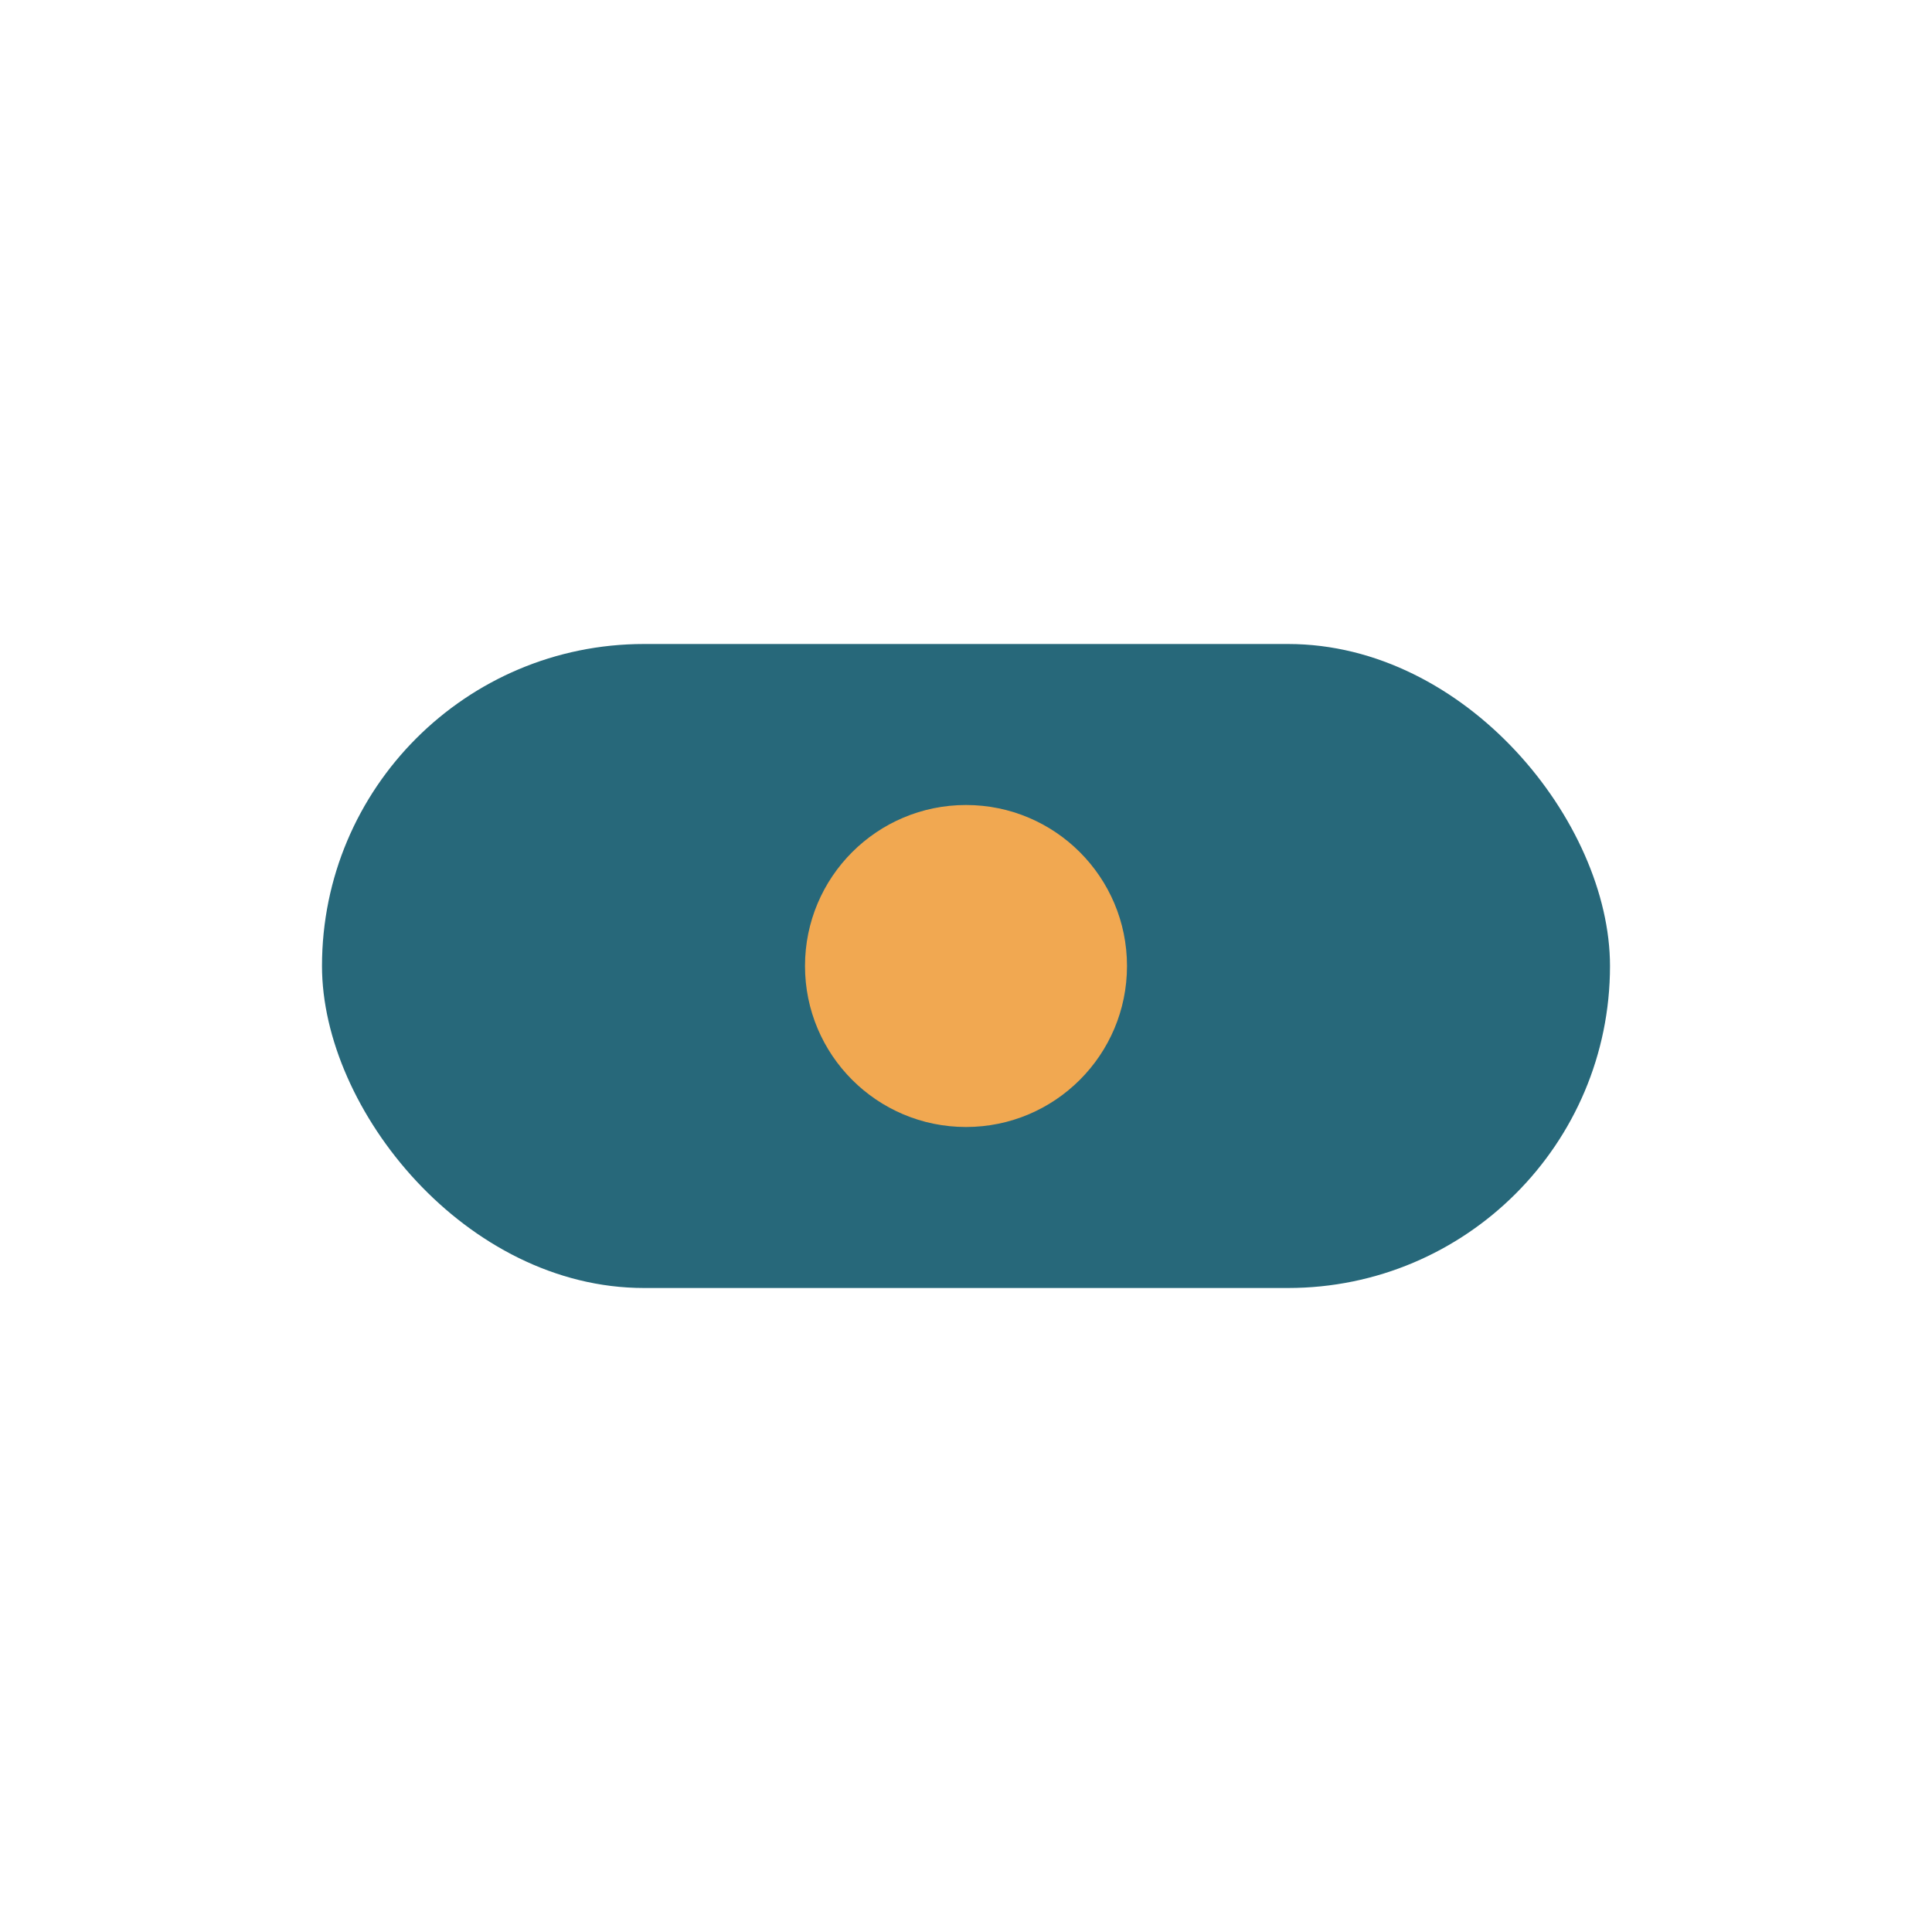
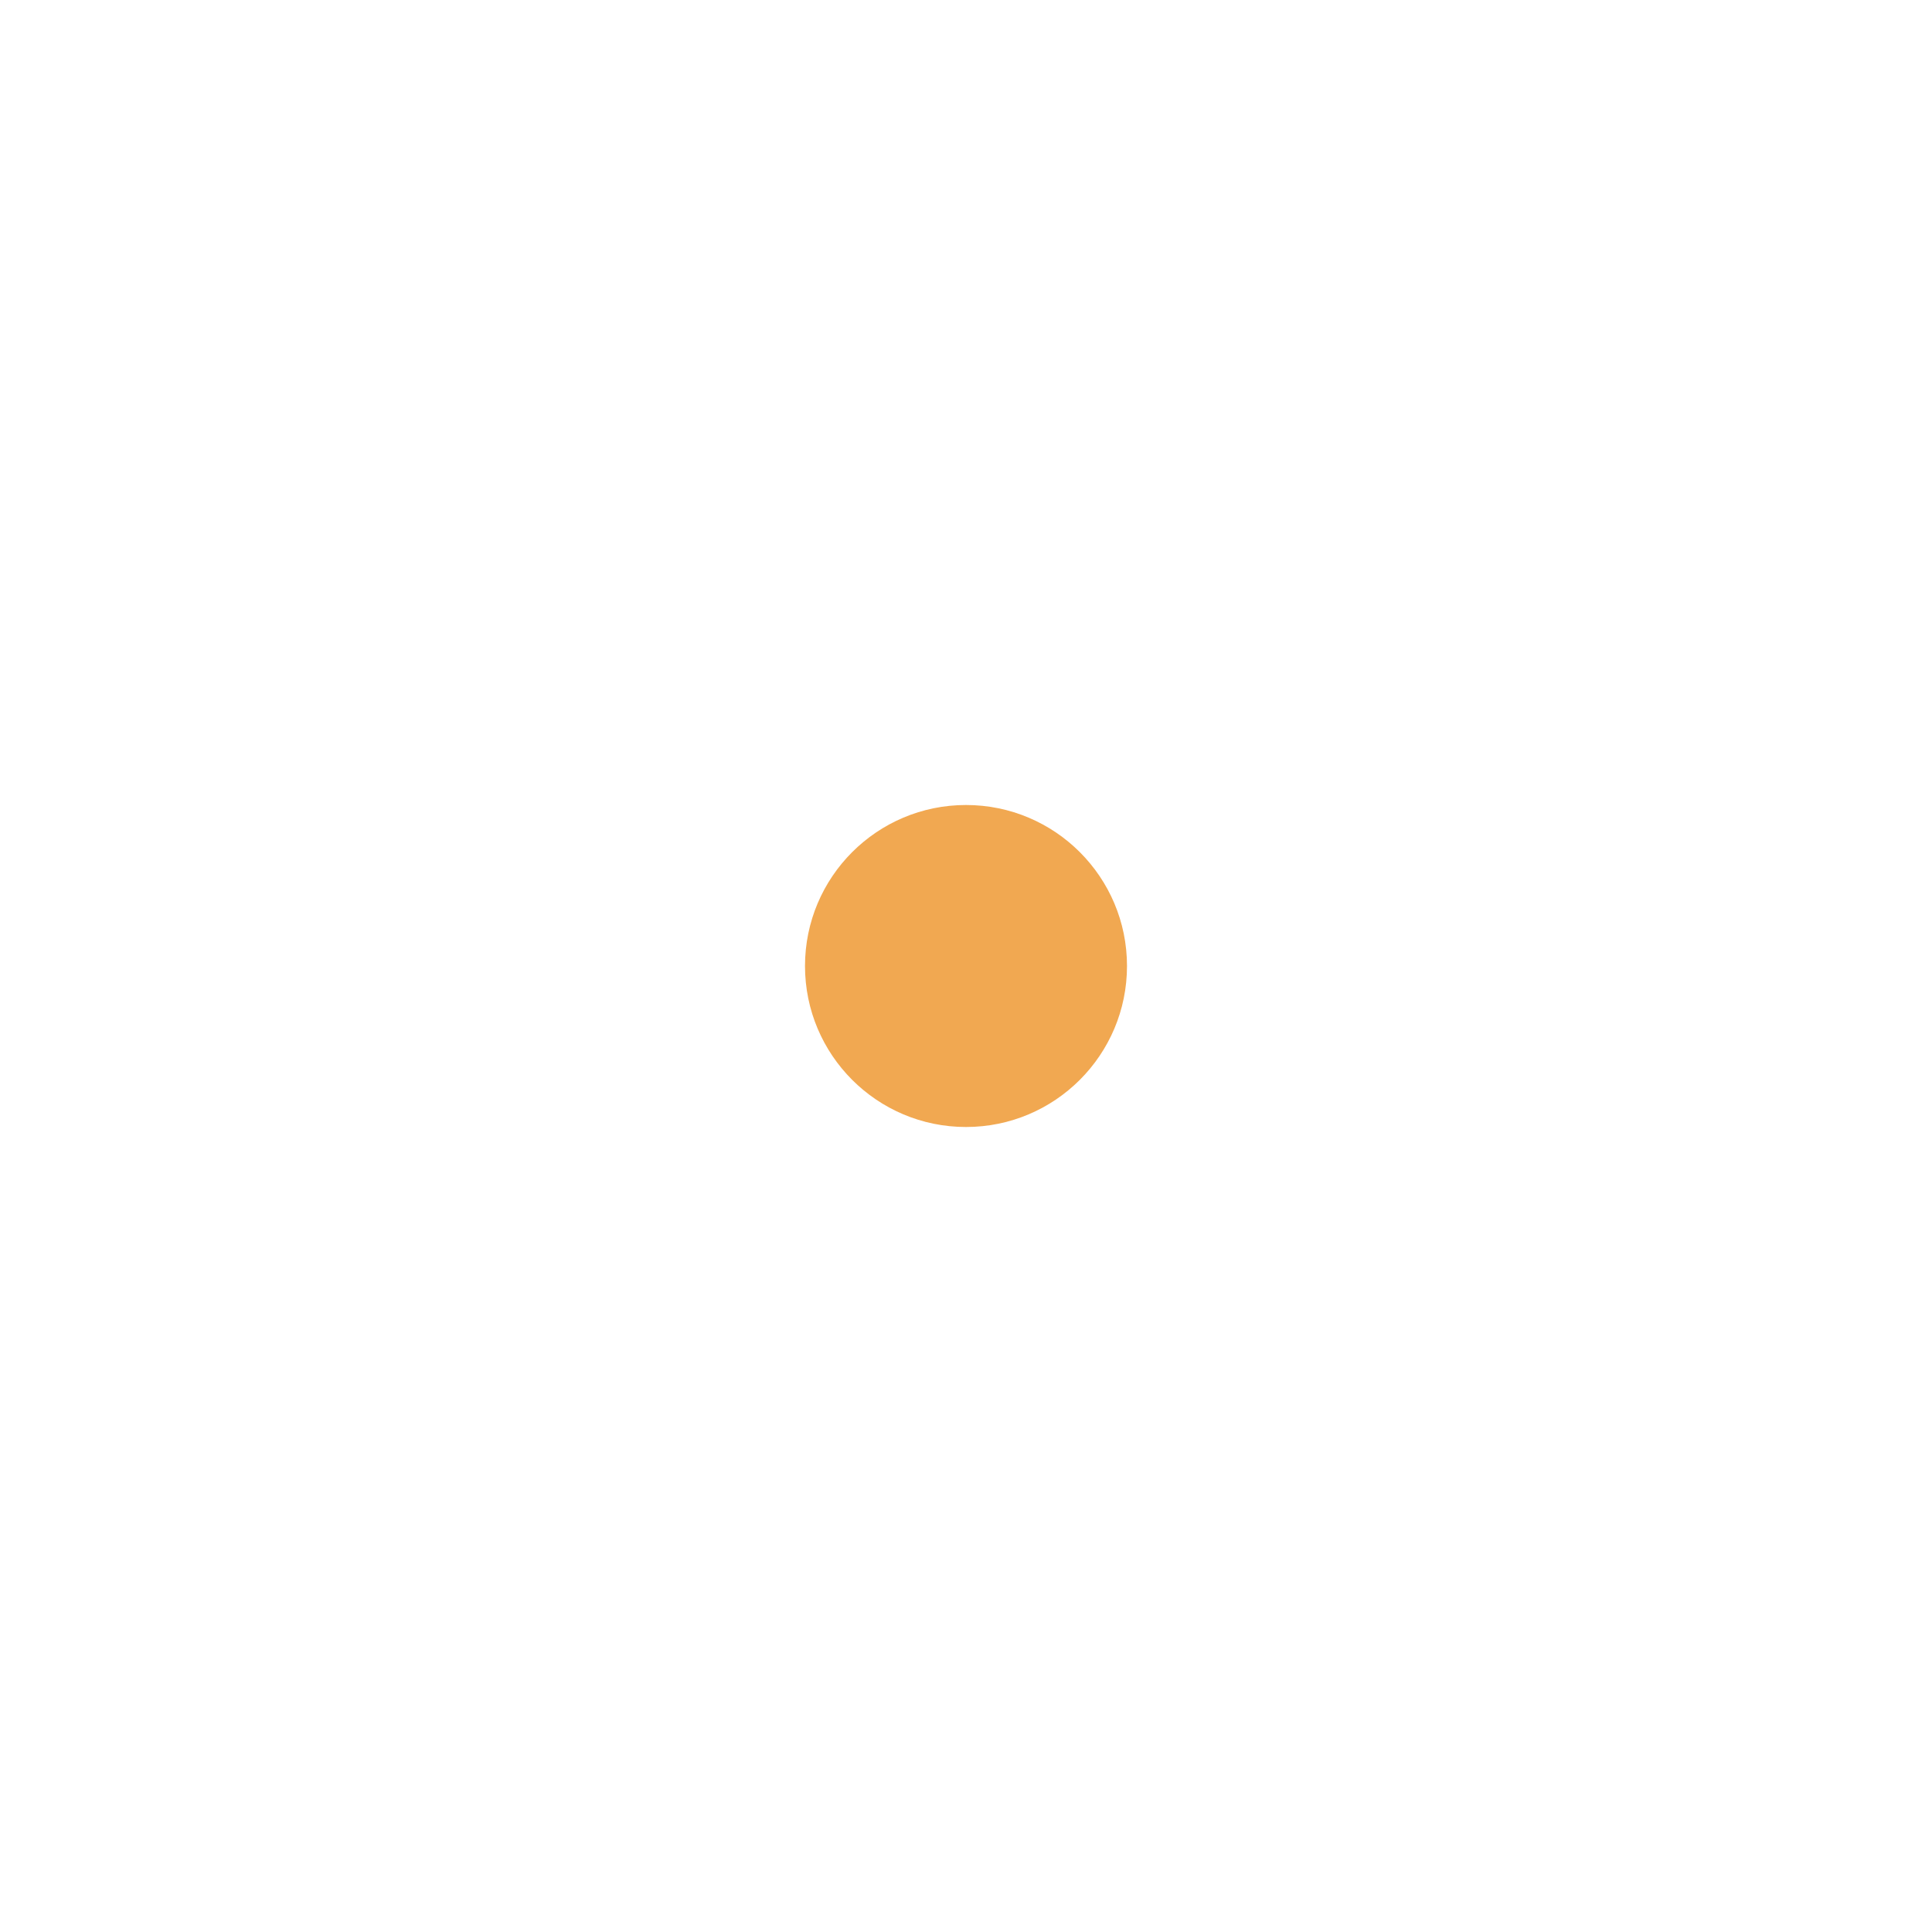
<svg xmlns="http://www.w3.org/2000/svg" width="24" height="24" viewBox="0 0 24 24">
-   <rect width="16" height="8" x="4" y="8" rx="4" fill="#27687A" />
  <circle cx="12" cy="12" r="2" fill="#F1A851" />
</svg>